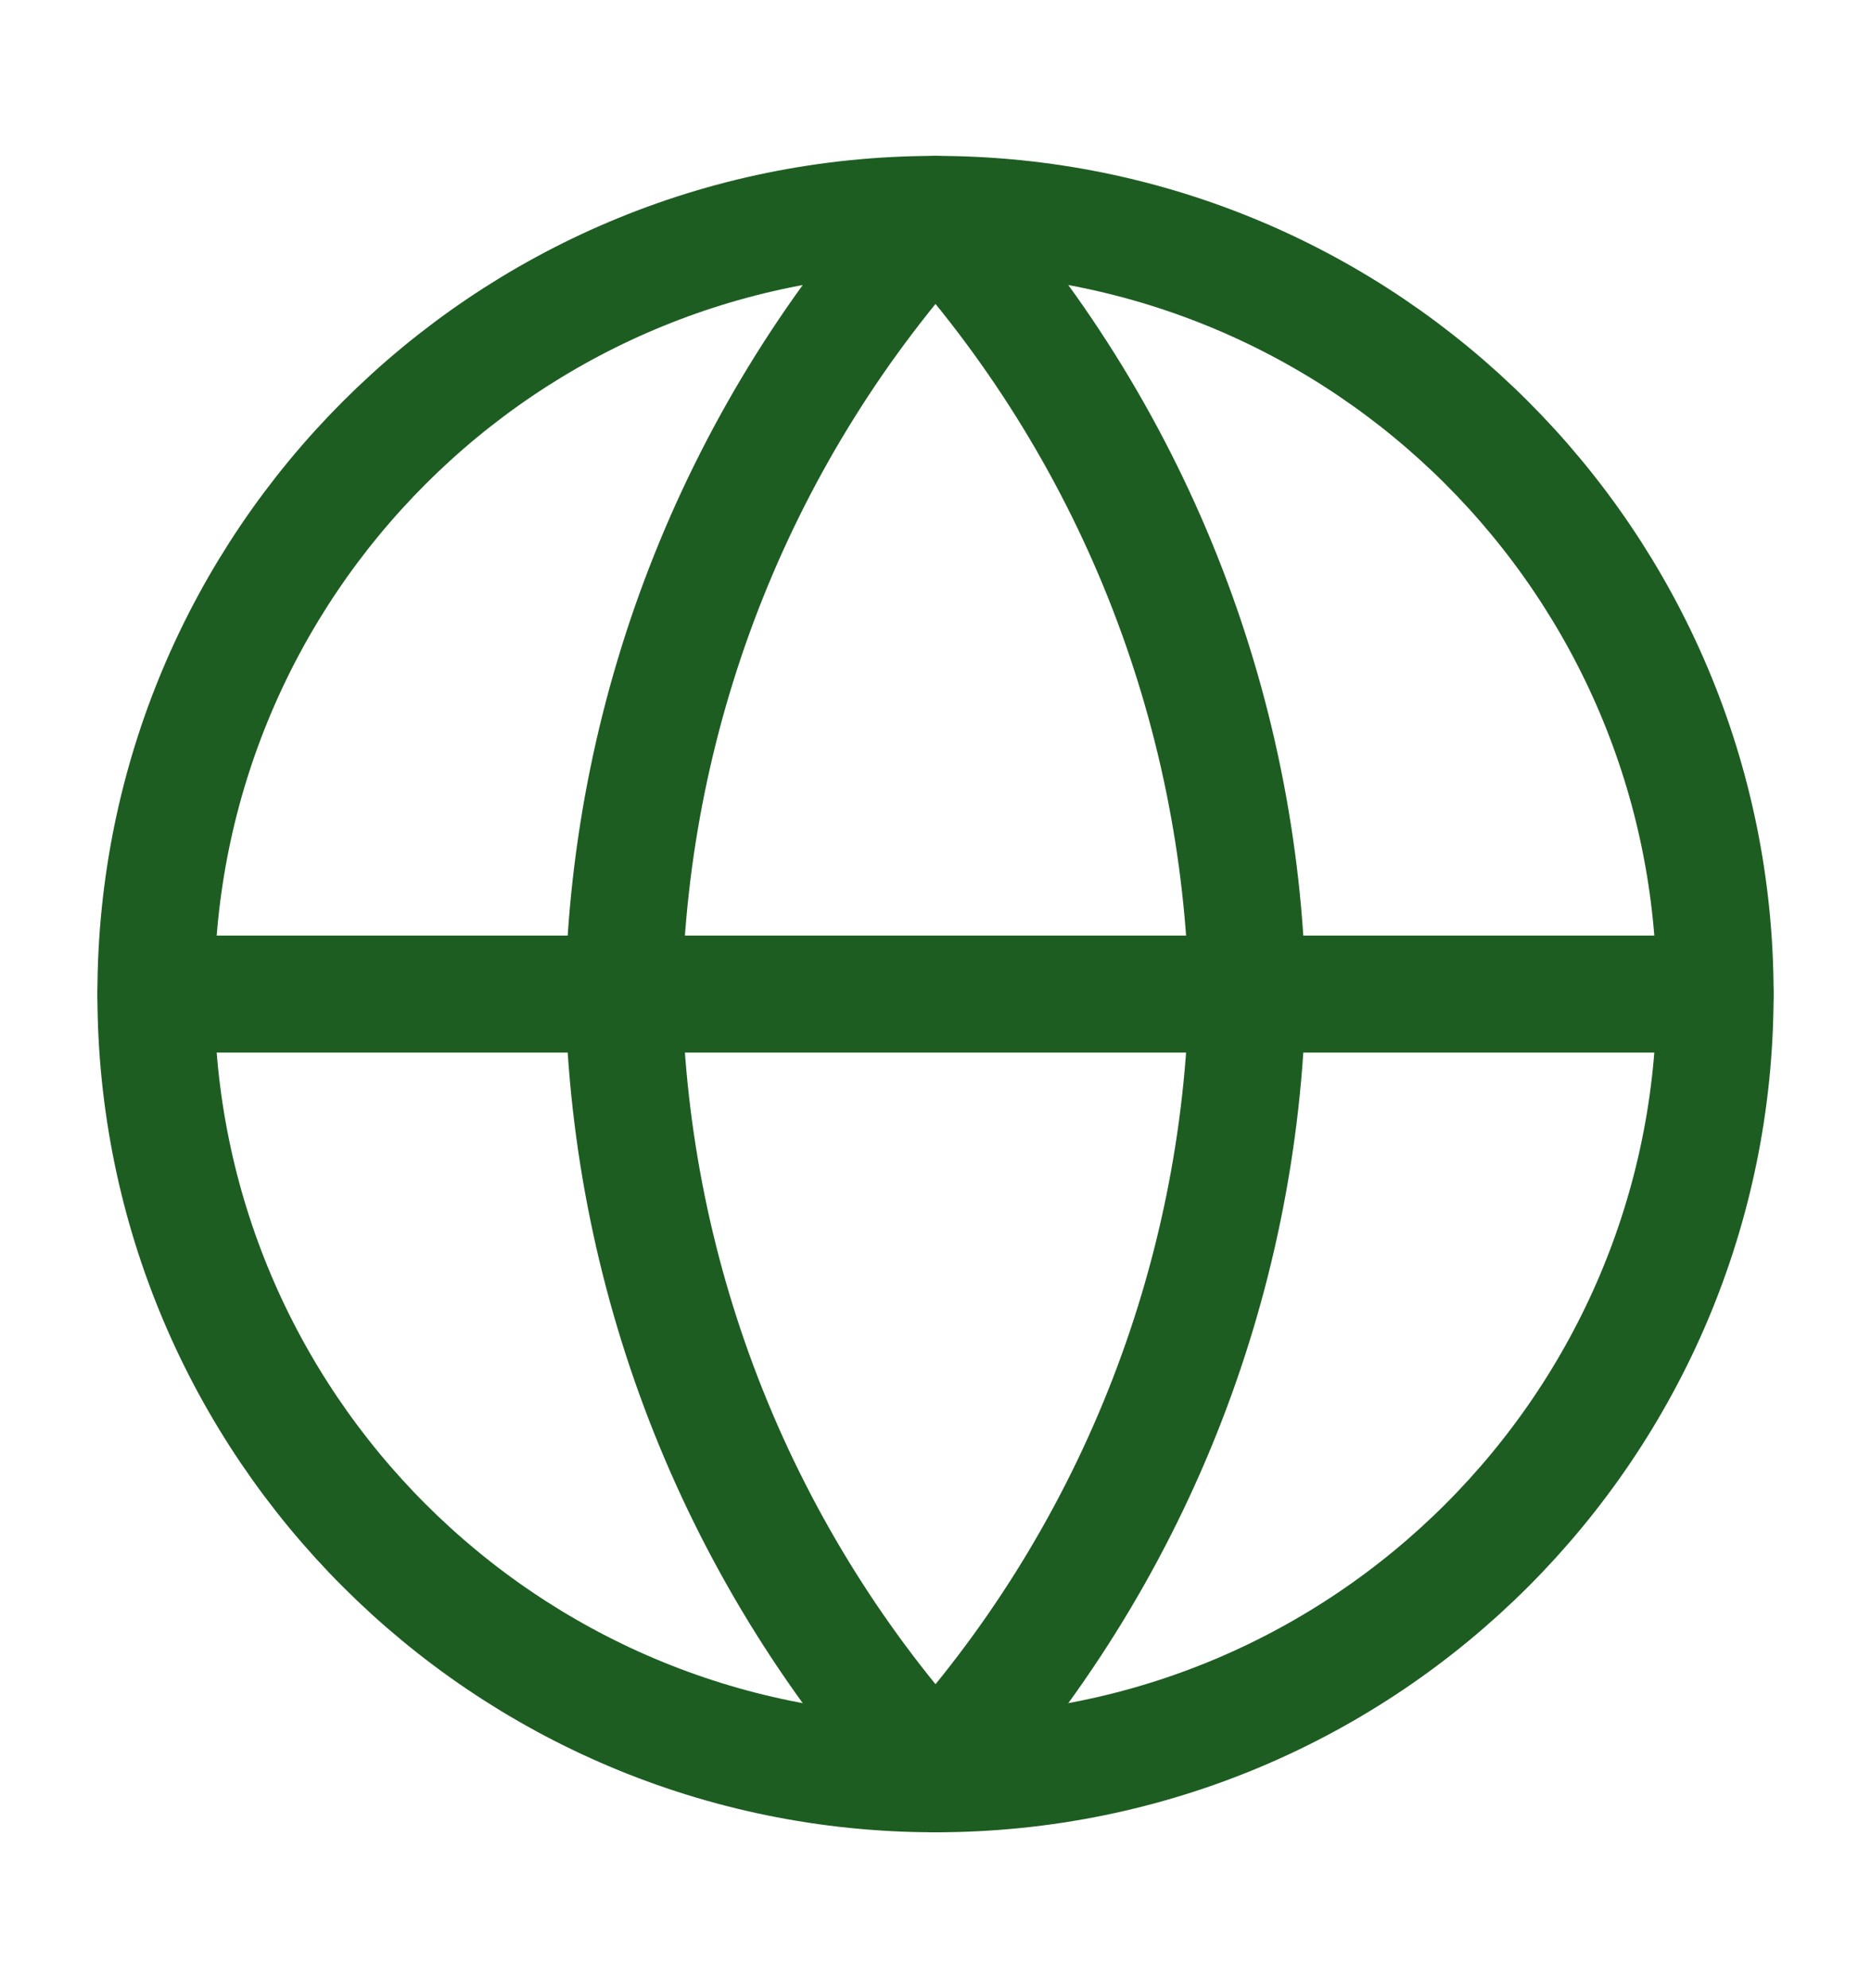
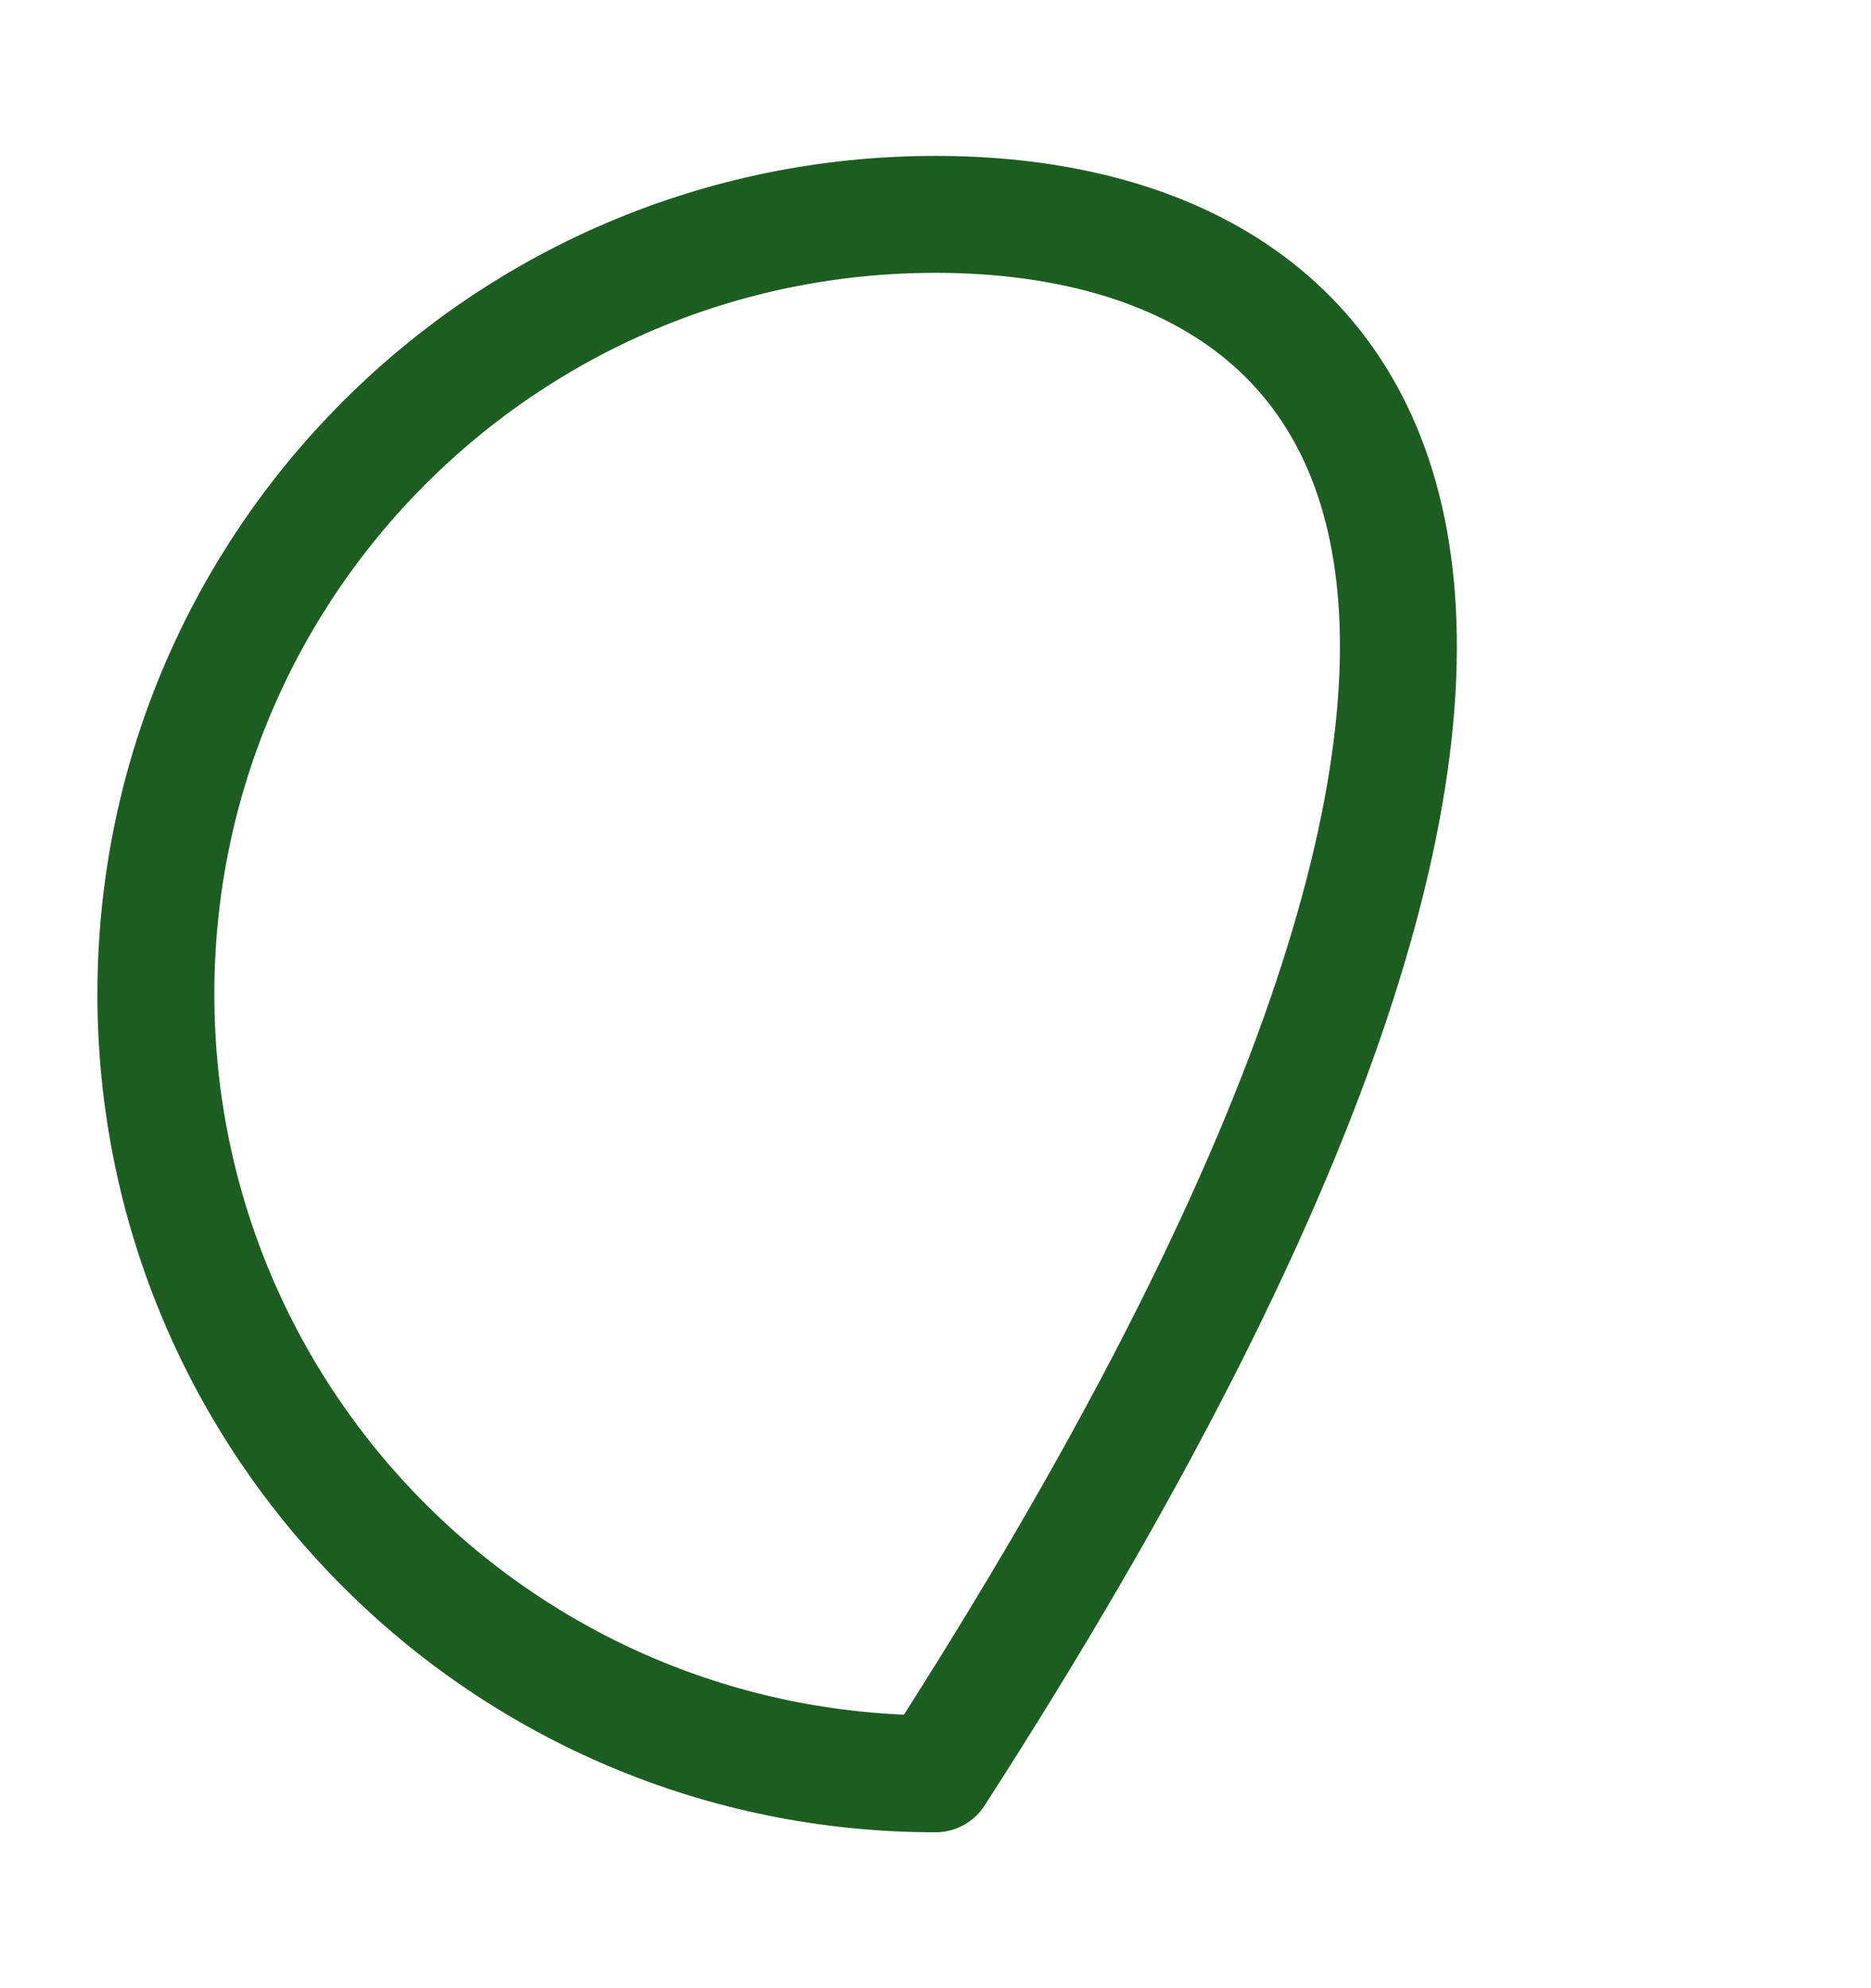
<svg xmlns="http://www.w3.org/2000/svg" width="16" height="17" viewBox="0 0 16 17" fill="none">
-   <path d="M8 15.167C11.682 15.167 14.667 12.182 14.667 8.5C14.667 4.818 11.682 1.833 8 1.833C4.318 1.833 1.333 4.818 1.333 8.5C1.333 12.182 4.318 15.167 8 15.167Z" stroke="#1E5D22" stroke-linecap="round" stroke-linejoin="round" />
-   <path d="M1.333 8.5H14.667" stroke="#1E5D22" stroke-linecap="round" stroke-linejoin="round" />
-   <path d="M8 1.833C9.668 3.659 10.615 6.028 10.667 8.5C10.615 10.972 9.668 13.341 8 15.167C6.333 13.341 5.385 10.972 5.333 8.5C5.385 6.028 6.333 3.659 8 1.833V1.833Z" stroke="#1E5D22" stroke-linecap="round" stroke-linejoin="round" />
+   <path d="M8 15.167C14.667 4.818 11.682 1.833 8 1.833C4.318 1.833 1.333 4.818 1.333 8.5C1.333 12.182 4.318 15.167 8 15.167Z" stroke="#1E5D22" stroke-linecap="round" stroke-linejoin="round" />
</svg>